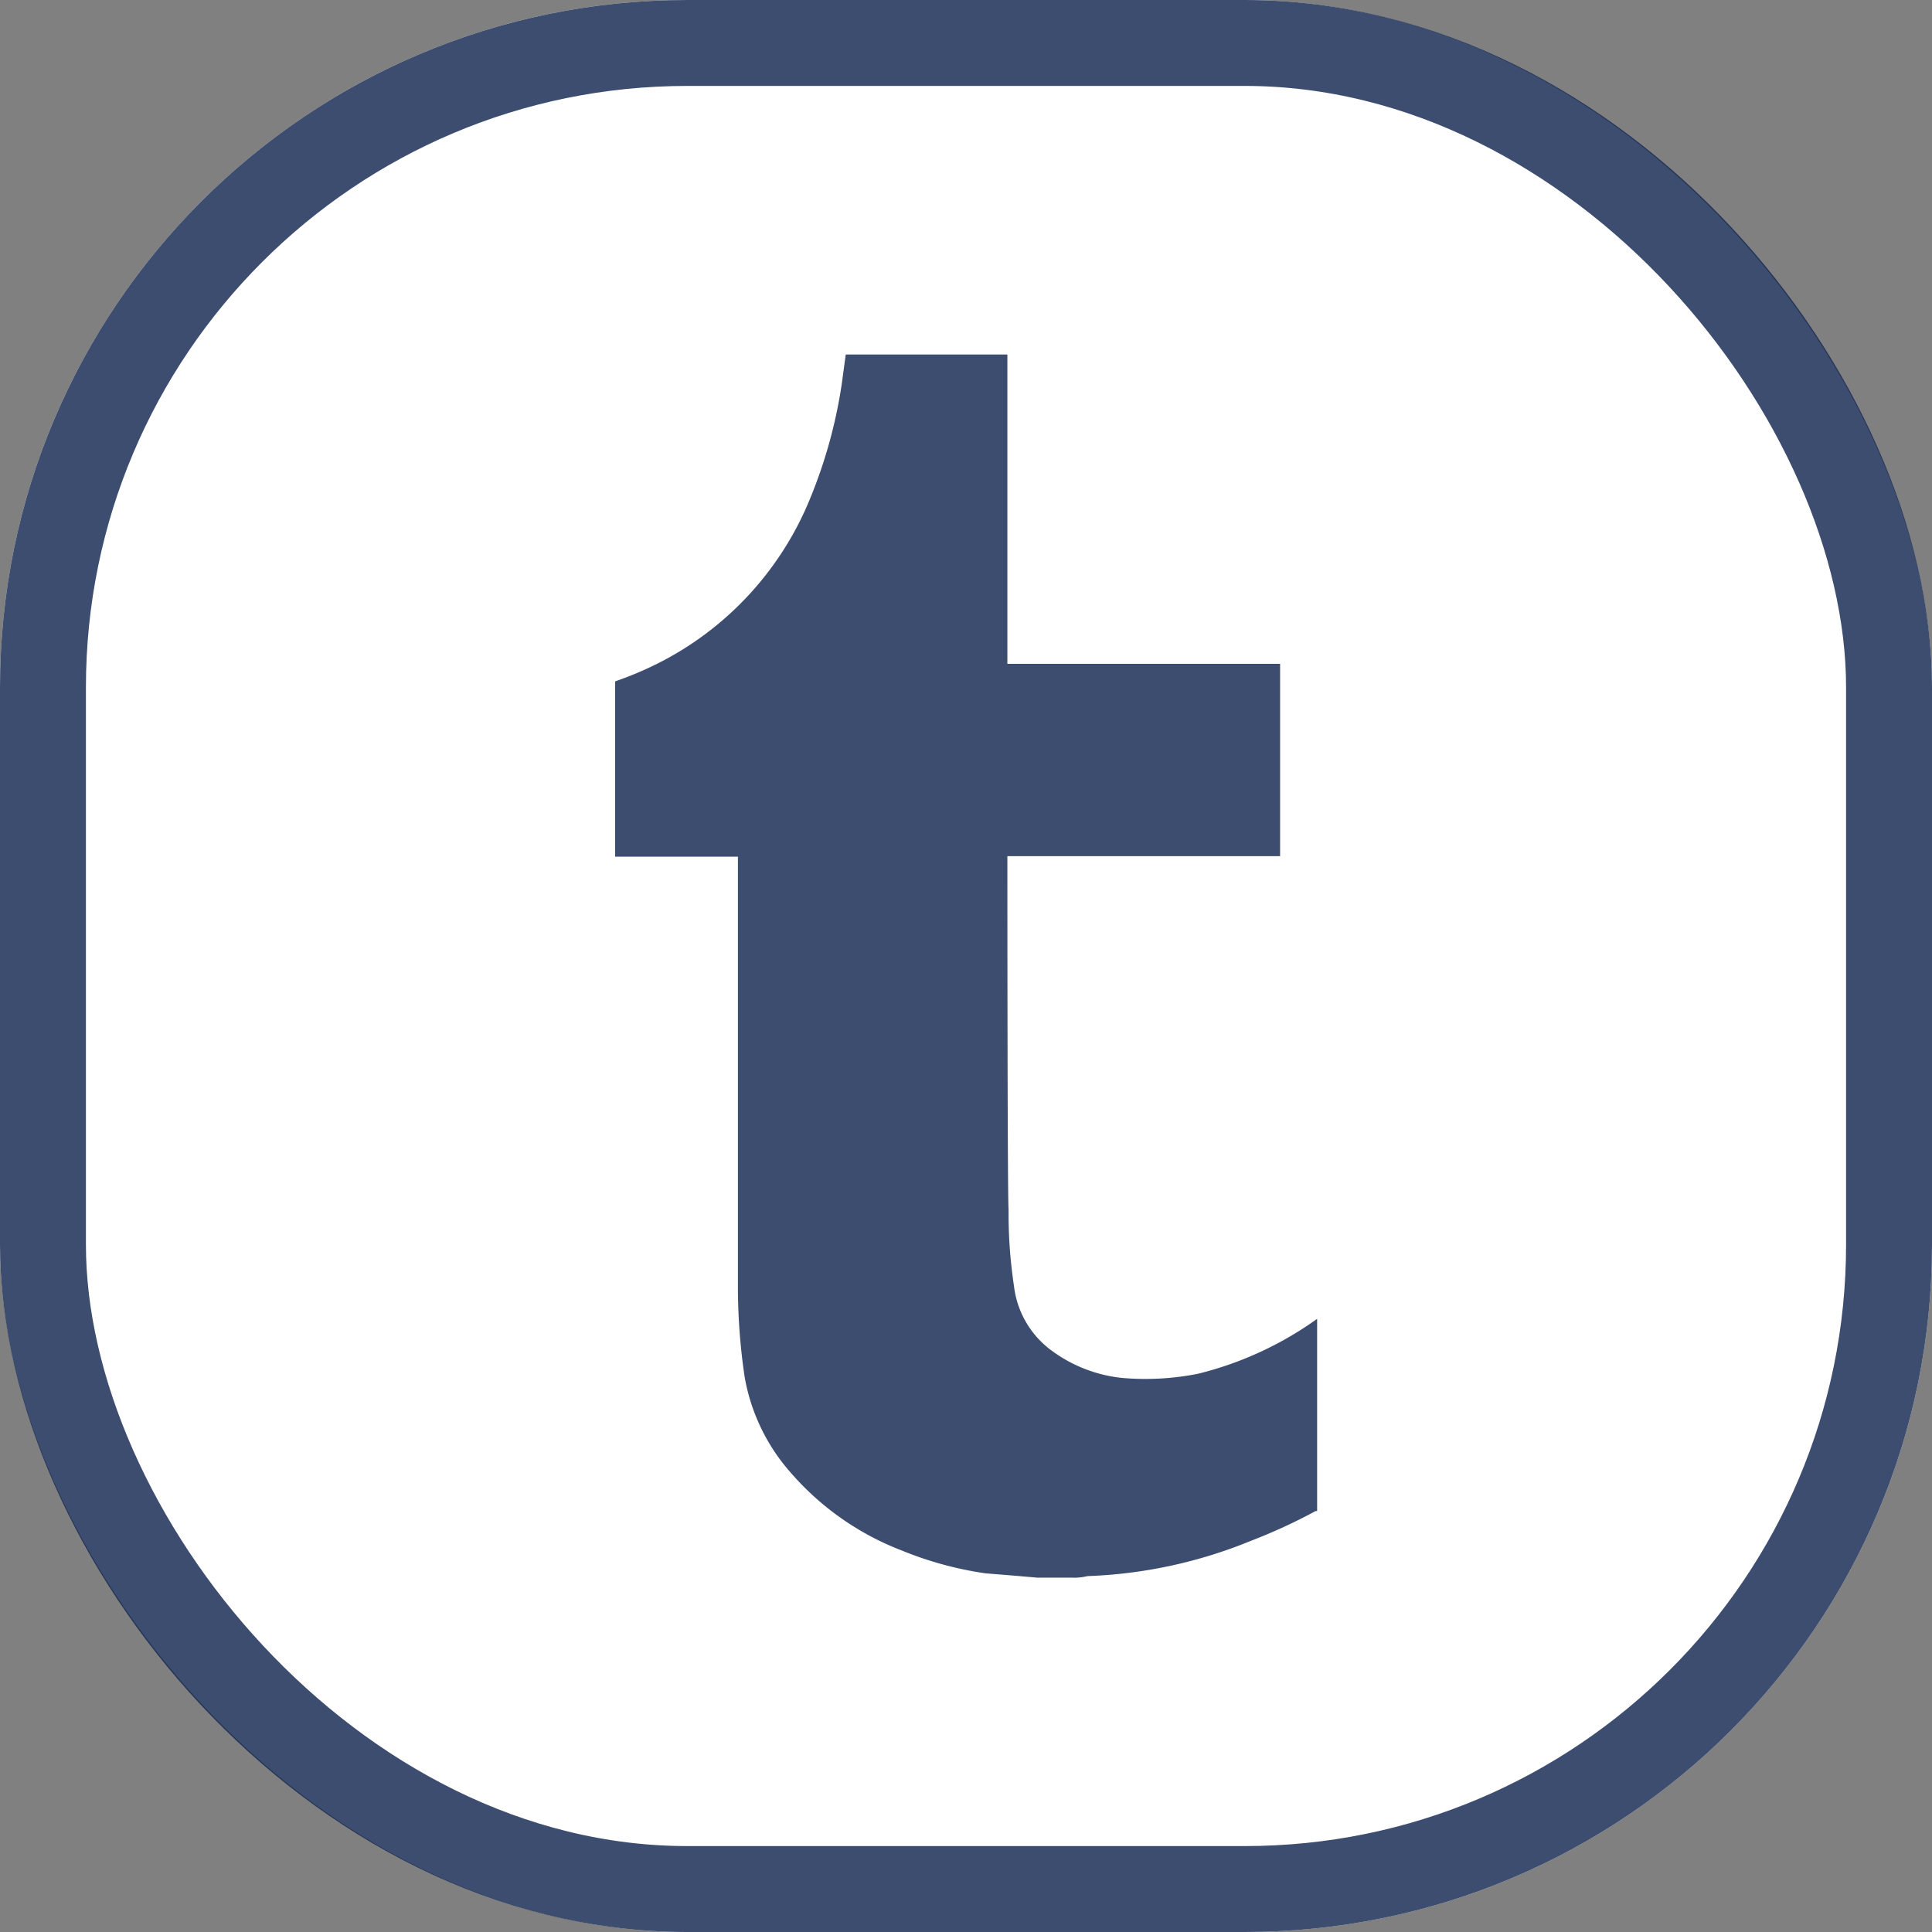
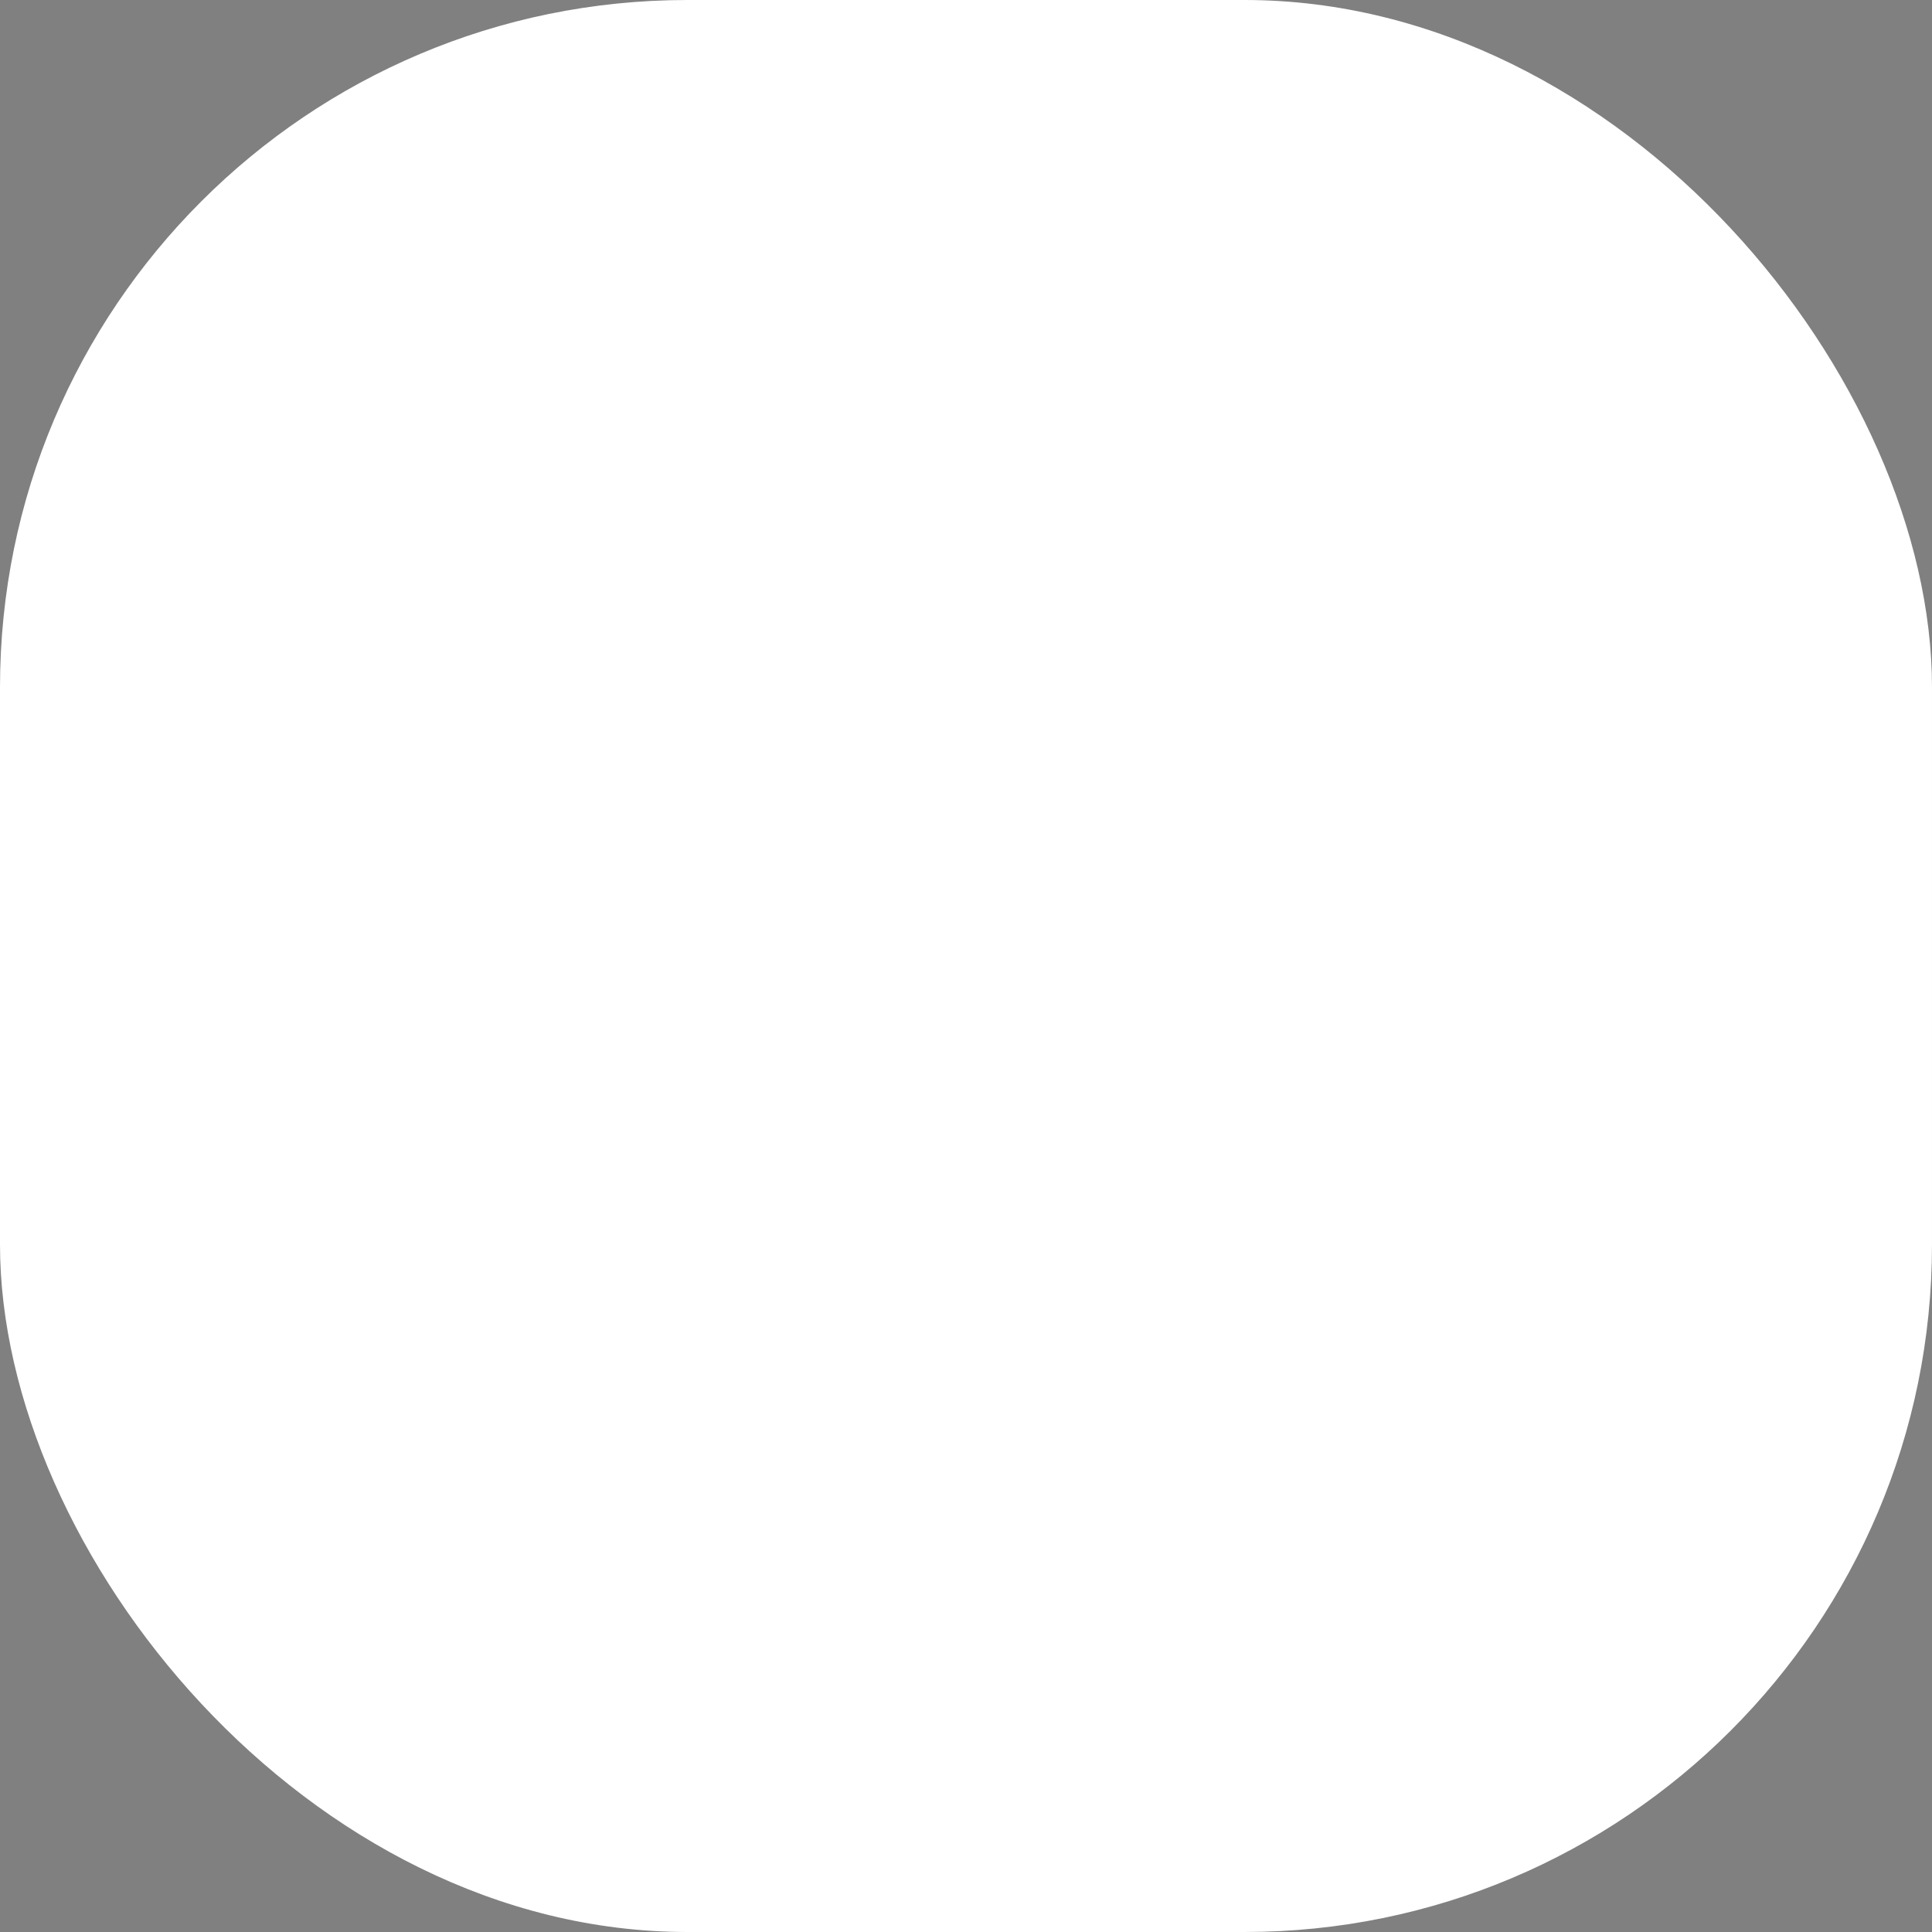
<svg xmlns="http://www.w3.org/2000/svg" id="Component_68_1" data-name="Component 68 – 1" width="22.485" height="22.485" viewBox="0 0 22.485 22.485">
  <rect x="0" y="0" width="22.485" height="22.485" fill="#808080" stroke="none" />
  <g id="Rectangle_543" data-name="Rectangle 543" fill="#fff" stroke="rgba(13,33,75,0.8)" stroke-width="1">
    <rect width="22.485" height="22.485" rx="8" stroke="none" />
-     <rect x="0.5" y="0.5" width="21.485" height="21.485" rx="7.5" fill="none" />
  </g>
-   <path id="Path_2920" data-name="Path 2920" d="M12932.17,6213.225v2.237h-.018a6.417,6.417,0,0,1-.754.347,5.51,5.51,0,0,1-1.9.41.665.665,0,0,1-.186.018h-.4c-.2-.018-.4-.034-.6-.05a4.113,4.113,0,0,1-.971-.264,3.256,3.256,0,0,1-1.295-.905,2.267,2.267,0,0,1-.539-1.119,7.229,7.229,0,0,1-.078-1v-5.053H12924v-2.04a4.056,4.056,0,0,0,.479-.2,3.716,3.716,0,0,0,1.789-1.925,5.7,5.7,0,0,0,.369-1.333l.047-.346h1.881v3.6h3.174v2.238h-3.174s0,3.983.014,4.115a5.675,5.675,0,0,0,.063.889,1.089,1.089,0,0,0,.447.757,1.667,1.667,0,0,0,.816.312,3.132,3.132,0,0,0,.879-.049A4.032,4.032,0,0,0,12932.17,6213.225Z" transform="translate(-12916.841 -6197.876)" fill="rgba(13,33,75,0.8)" fill-rule="evenodd" />
</svg>